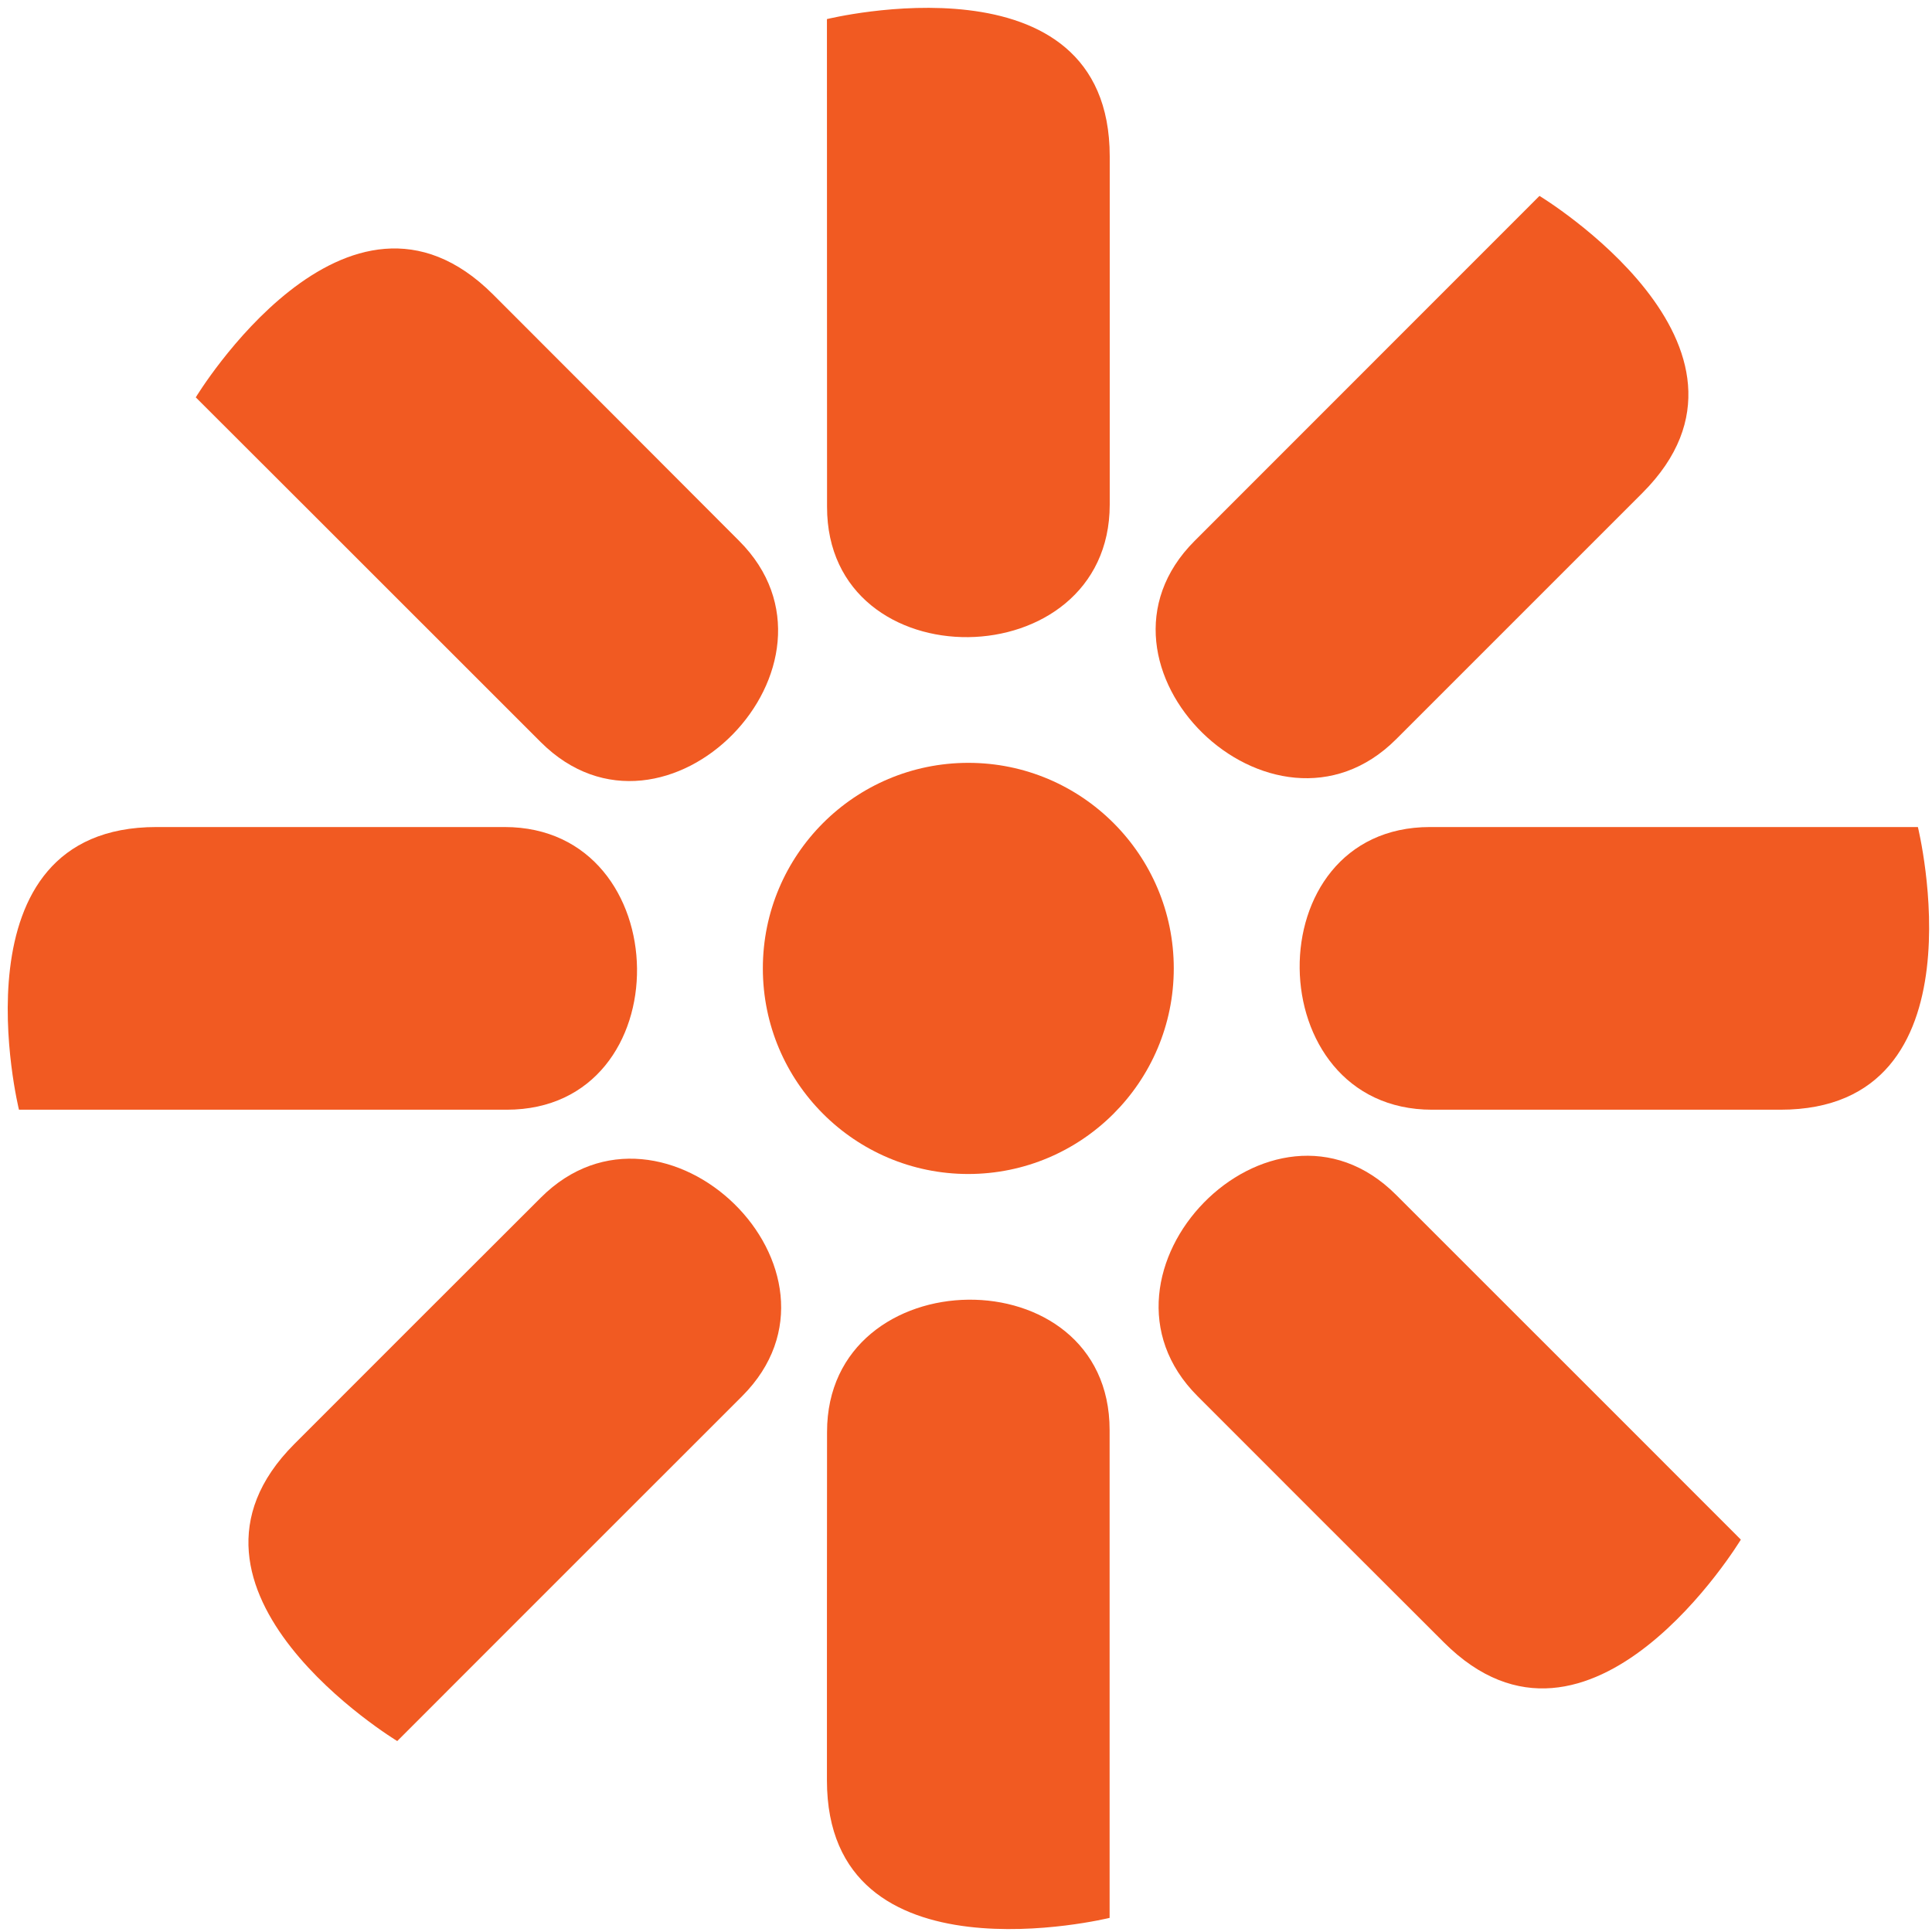
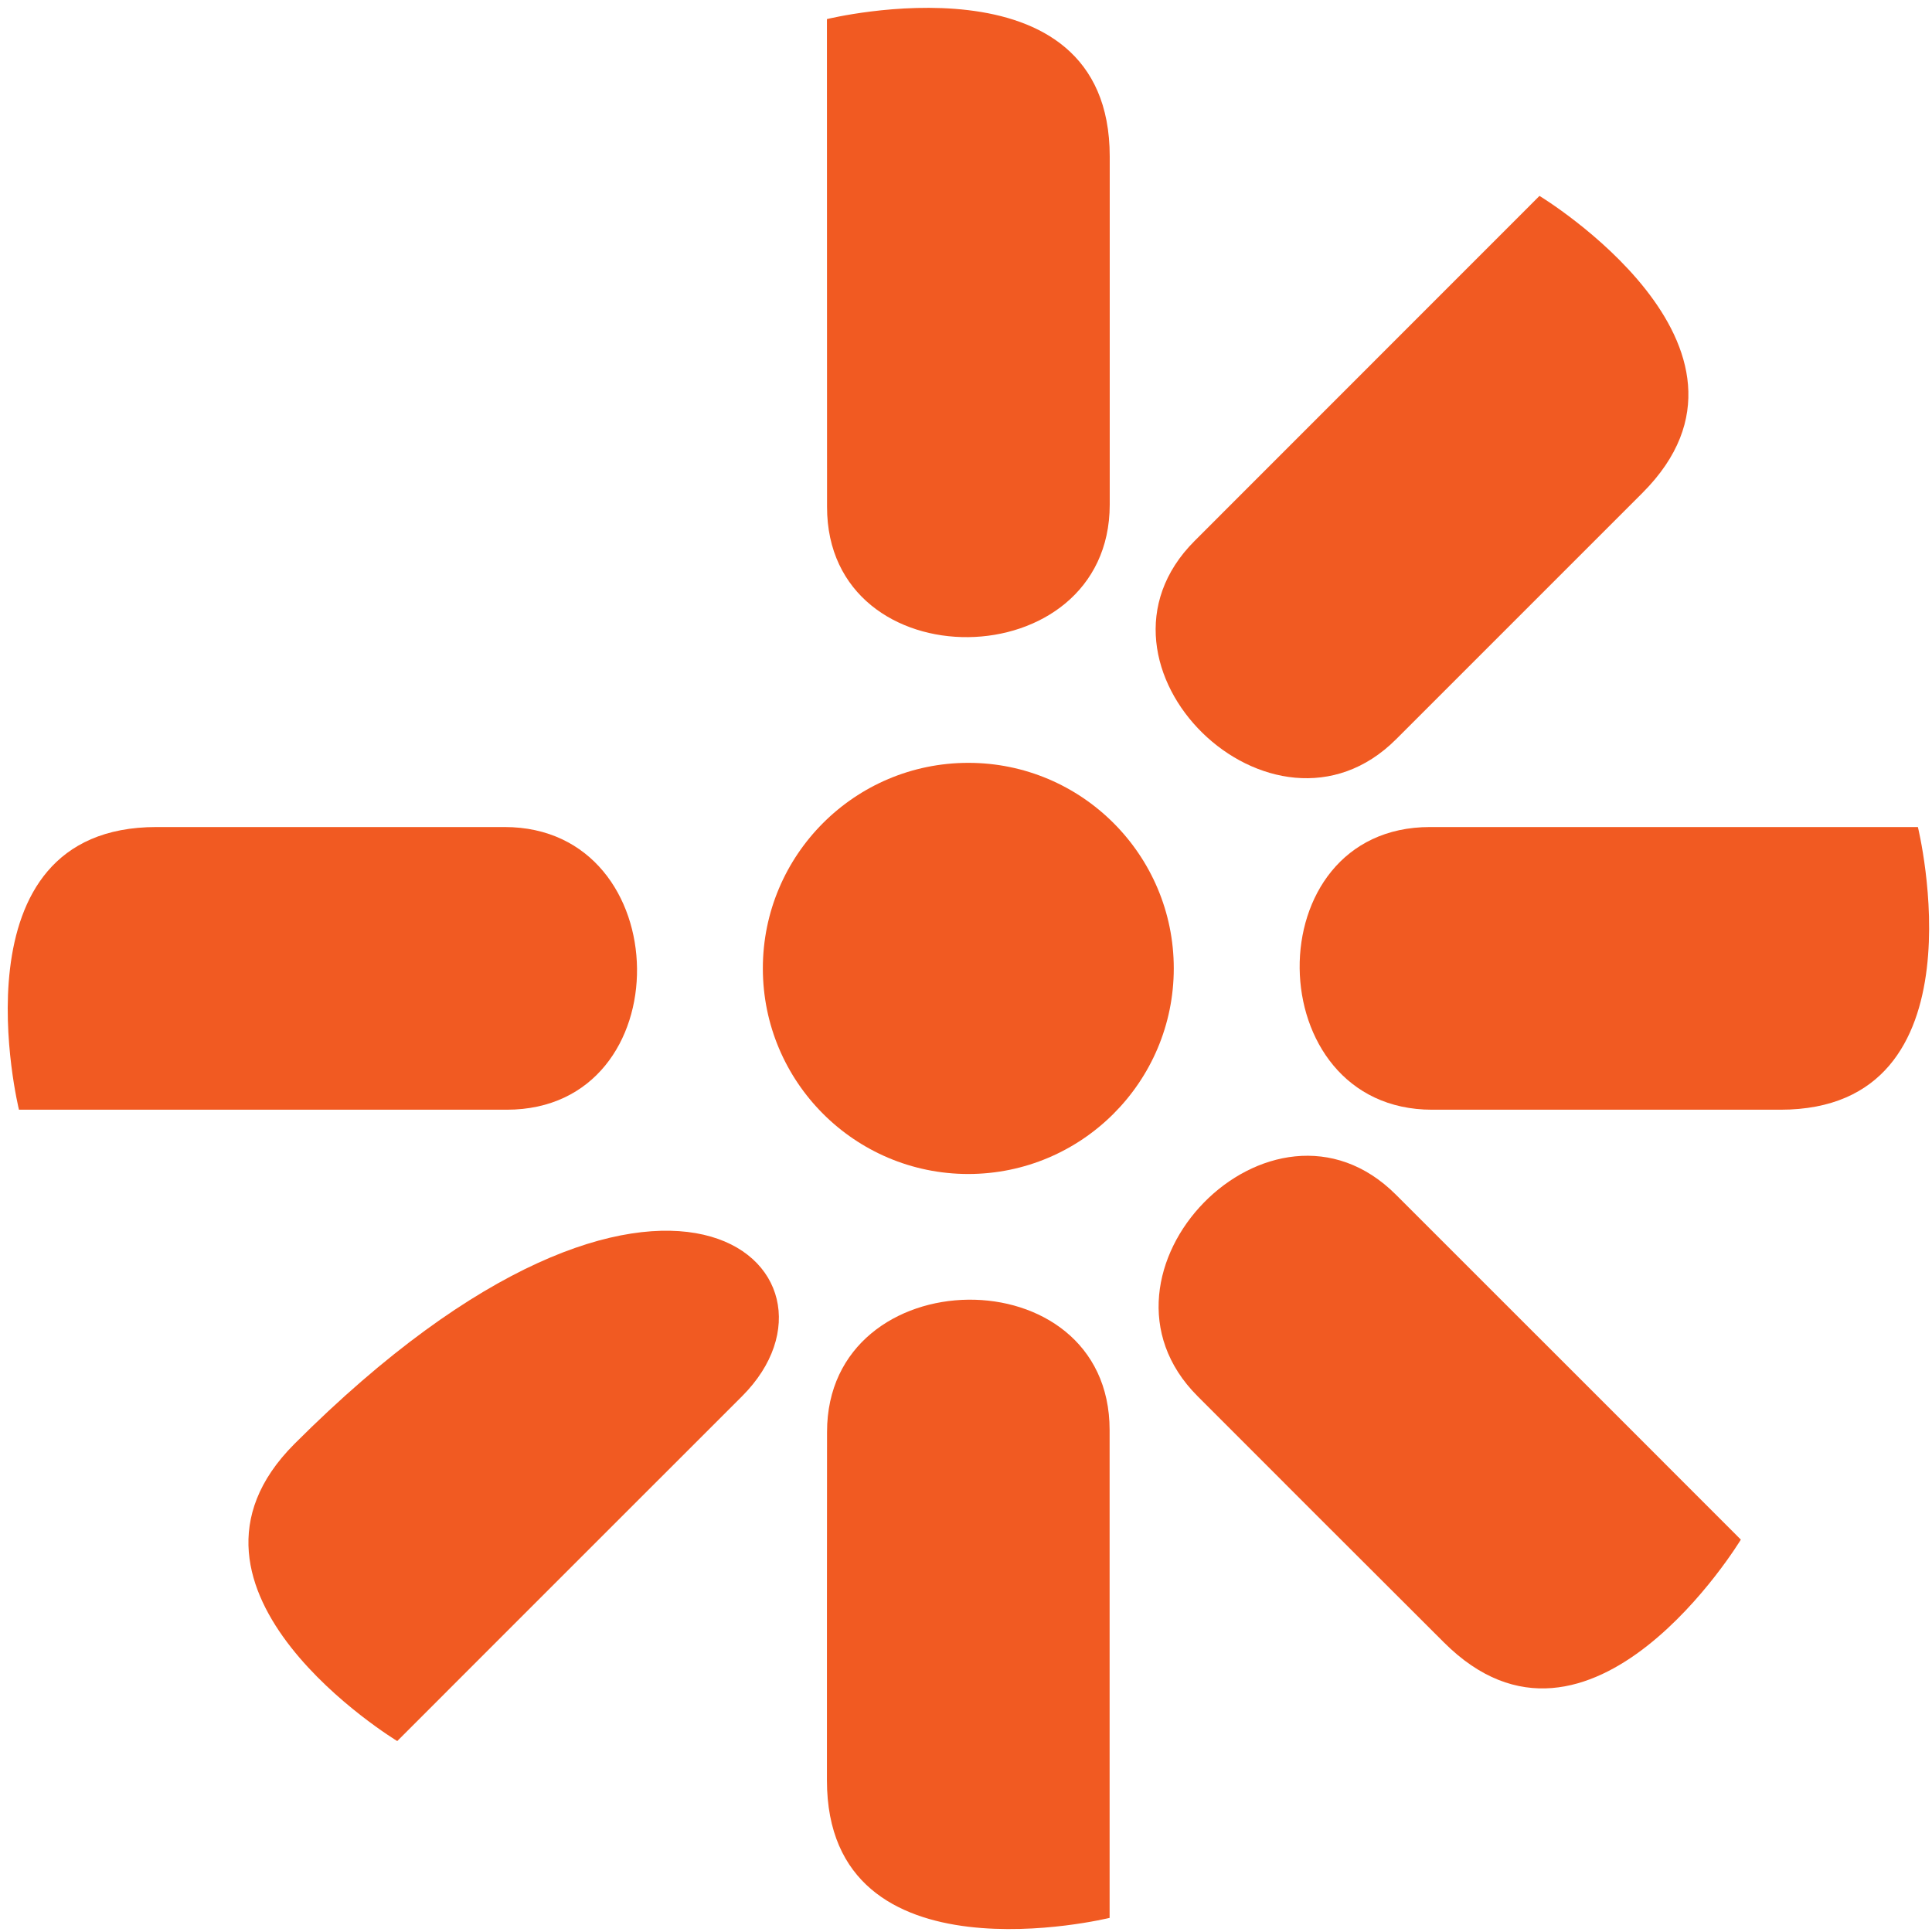
<svg xmlns="http://www.w3.org/2000/svg" width="171" height="171" viewBox="0 0 171 171" fill="none">
  <path d="M85.71 67.519C95.74 67.519 103.89 75.669 103.89 85.71C103.89 95.76 95.74 103.9 85.71 103.91C75.659 103.91 67.519 95.76 67.519 85.71C67.519 75.669 75.659 67.519 85.71 67.519Z" fill="#F15A22" />
-   <path d="M65.69 123.57C53.37 135.88 35.16 154.1 35.16 154.1C35.16 154.1 13.12 140.75 26.06 127.8C33.09 120.77 41.57 112.28 47.86 106.01C58.75 95.1 76.71 112.53 65.69 123.57Z" fill="#F15A22" />
+   <path d="M65.69 123.57C53.37 135.88 35.16 154.1 35.16 154.1C35.16 154.1 13.12 140.75 26.06 127.8C58.75 95.1 76.71 112.53 65.69 123.57Z" fill="#F15A22" />
  <path d="M105.739 47.87C118.039 35.56 136.259 17.34 136.259 17.34C136.259 17.34 158.309 30.69 145.369 43.63C138.339 50.67 129.849 59.14 123.569 65.43C112.669 76.33 94.71 58.89 105.739 47.87Z" fill="#F15A22" />
-   <path d="M47.858 65.68C35.558 53.37 17.328 35.17 17.328 35.17C17.328 35.17 30.678 13.11 43.648 26.07C50.668 33.1 59.138 41.57 65.418 47.87C76.318 58.76 58.888 76.7 47.858 65.68Z" fill="#F15A22" />
  <path d="M123.561 105.75C135.881 118.05 154.081 136.27 154.081 136.27C154.081 136.27 140.741 158.32 127.791 145.36C120.751 138.34 112.271 129.86 105.991 123.57C95.101 112.67 112.541 94.721 123.561 105.75Z" fill="#F15A22" />
  <path d="M126.571 73.2H169.751C169.751 73.2 175.911 98.22 157.581 98.22H126.751C111.331 98.22 110.981 73.2 126.571 73.2Z" fill="#F15A22" />
  <path d="M44.849 98.22H1.679C1.679 98.22 -4.481 73.2 13.849 73.2H44.659C60.079 73.2 60.439 98.22 44.849 98.22Z" fill="#F15A22" />
  <path d="M98.211 126.57V169.75C98.211 169.75 73.191 175.9 73.191 157.57C73.191 147.64 73.191 135.65 73.201 126.75C73.191 111.34 98.211 110.98 98.211 126.57Z" fill="#F15A22" />
  <path d="M73.201 44.85C73.201 27.44 73.191 1.69 73.191 1.69C73.191 1.69 98.221 -4.47 98.221 13.85V44.67C98.211 60.09 73.181 60.45 73.201 44.85Z" fill="#F15A22" />
</svg>